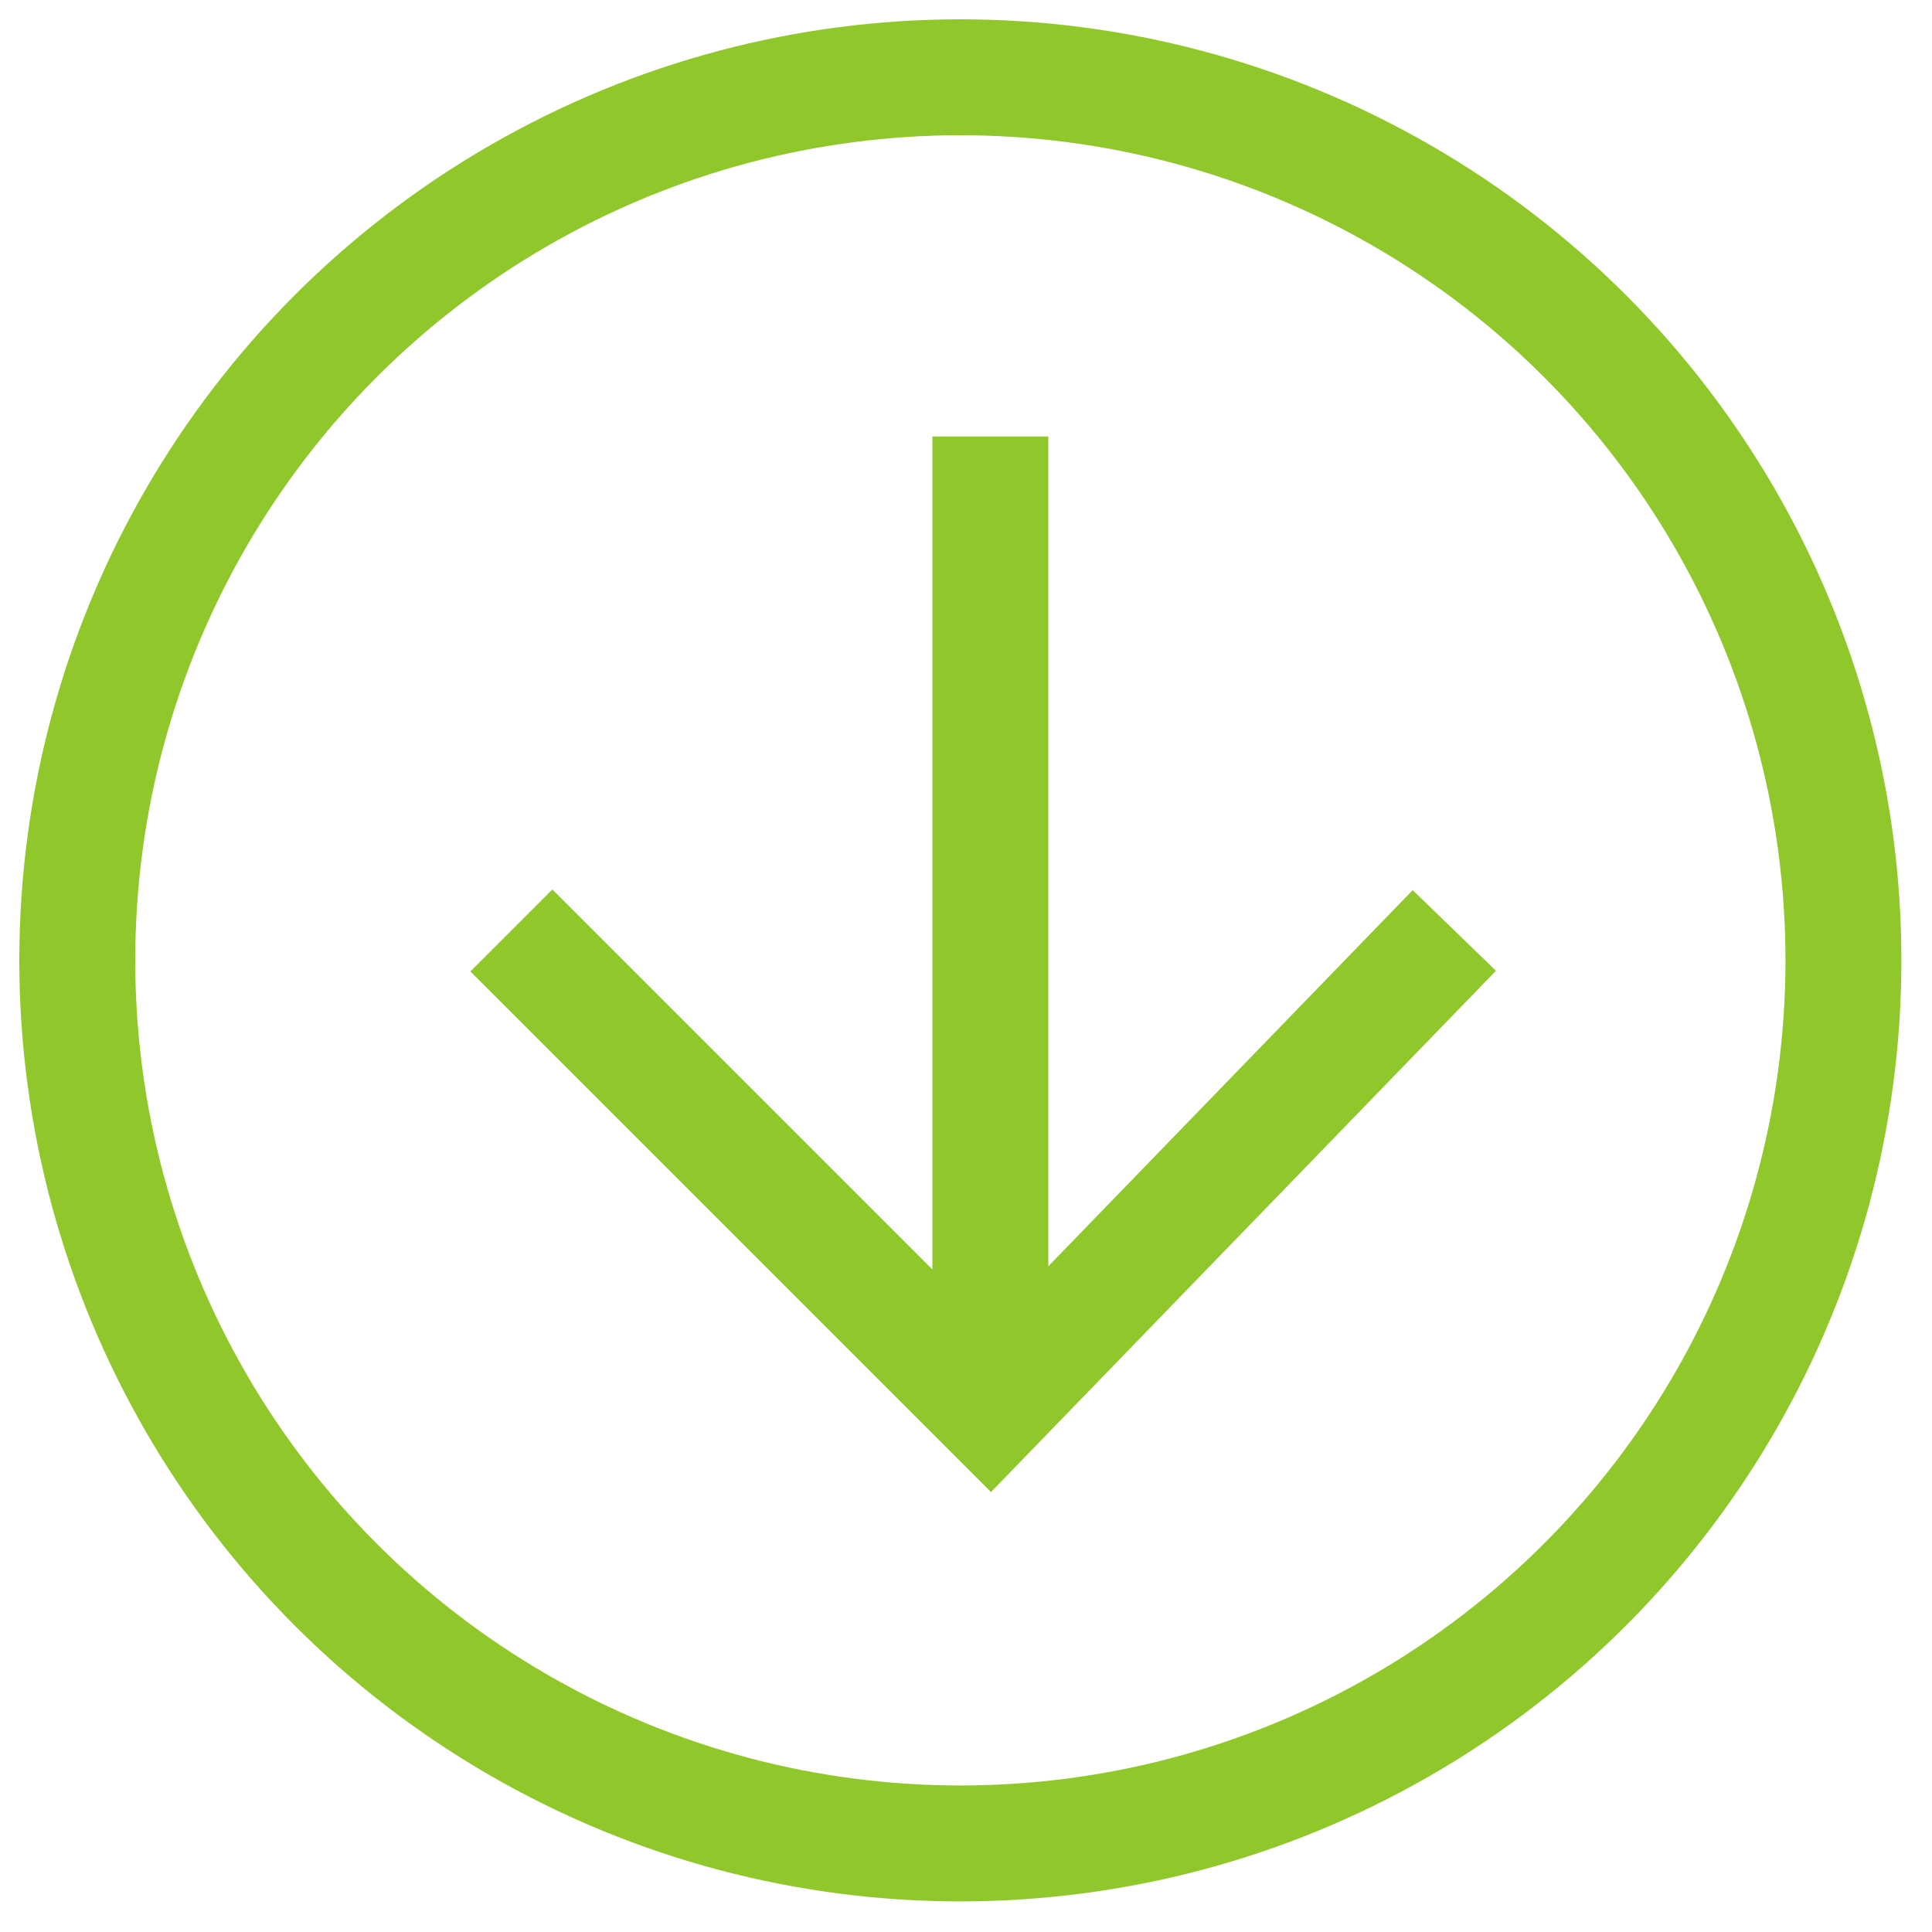
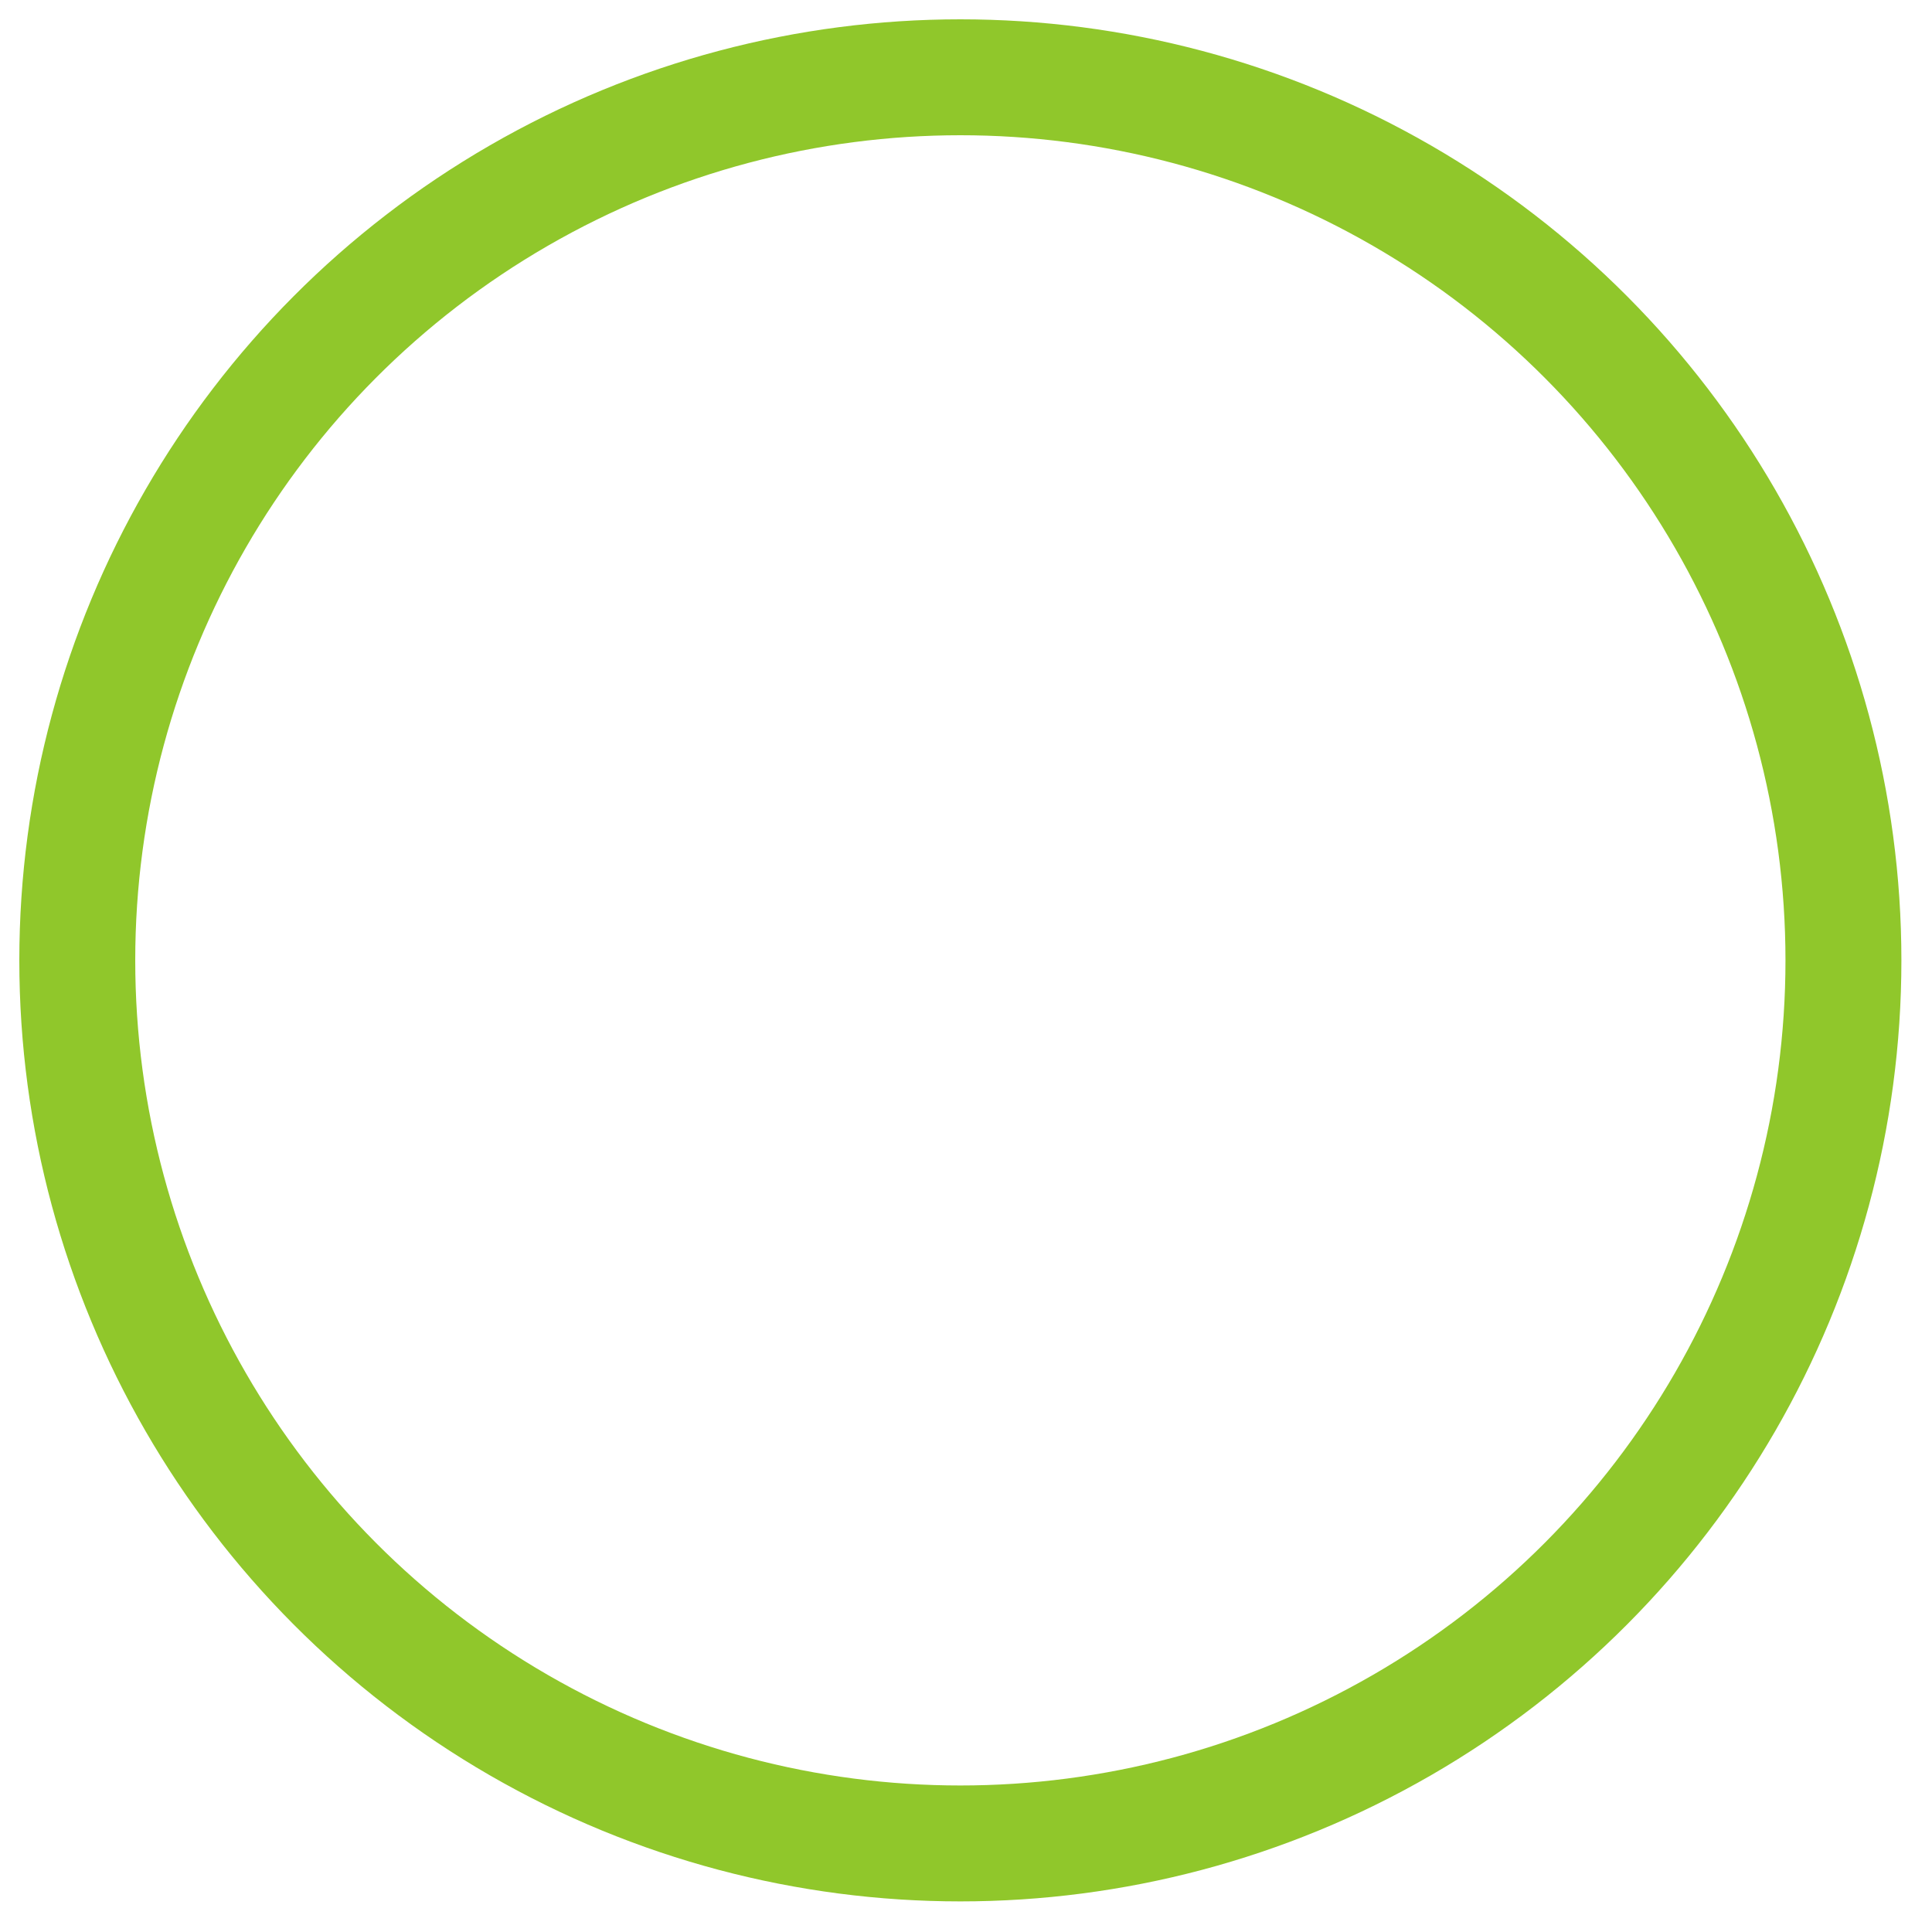
<svg xmlns="http://www.w3.org/2000/svg" width="25" height="25" viewBox="0 0 25 25">
  <g transform="translate(1 1)" stroke="#90C72B" stroke-width="1.5" fill="none" fill-rule="evenodd">
-     <path d="m5.617 11.04 6.198 6.198 6.004-6.198M11.815 4.648v12.59" />
    <circle cx="11.427" cy="11.427" r="11.427" />
  </g>
</svg>